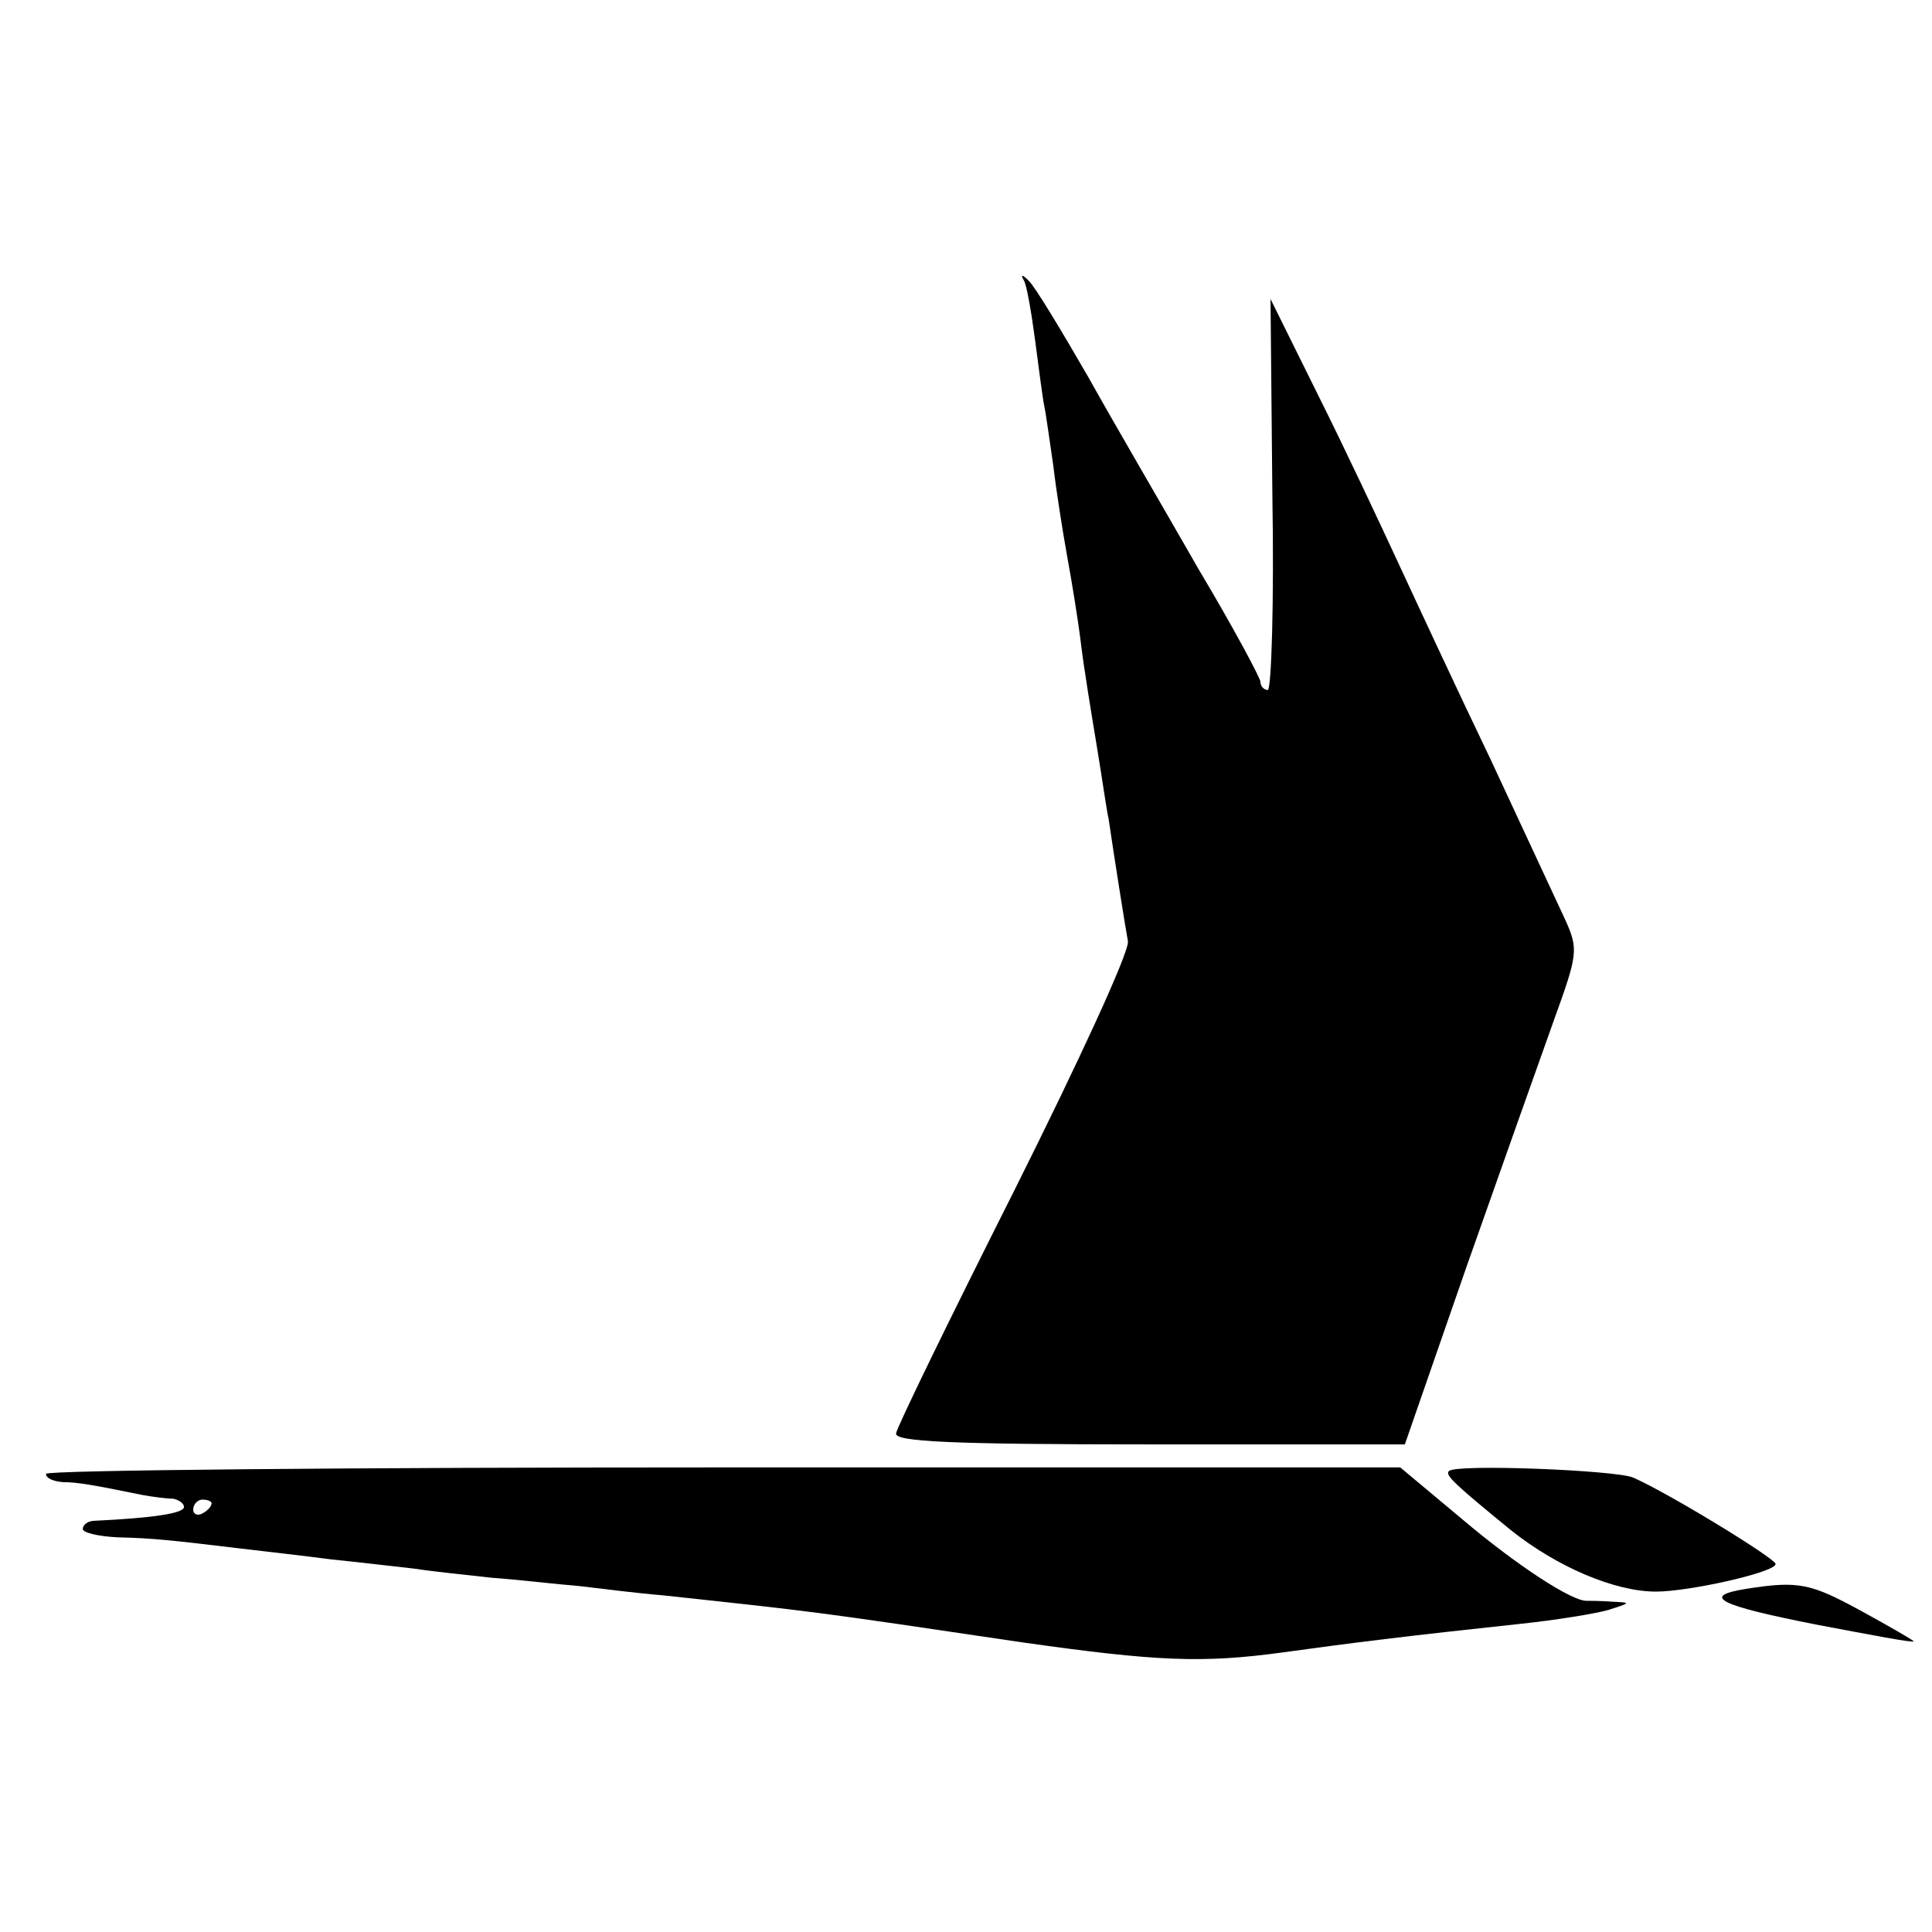
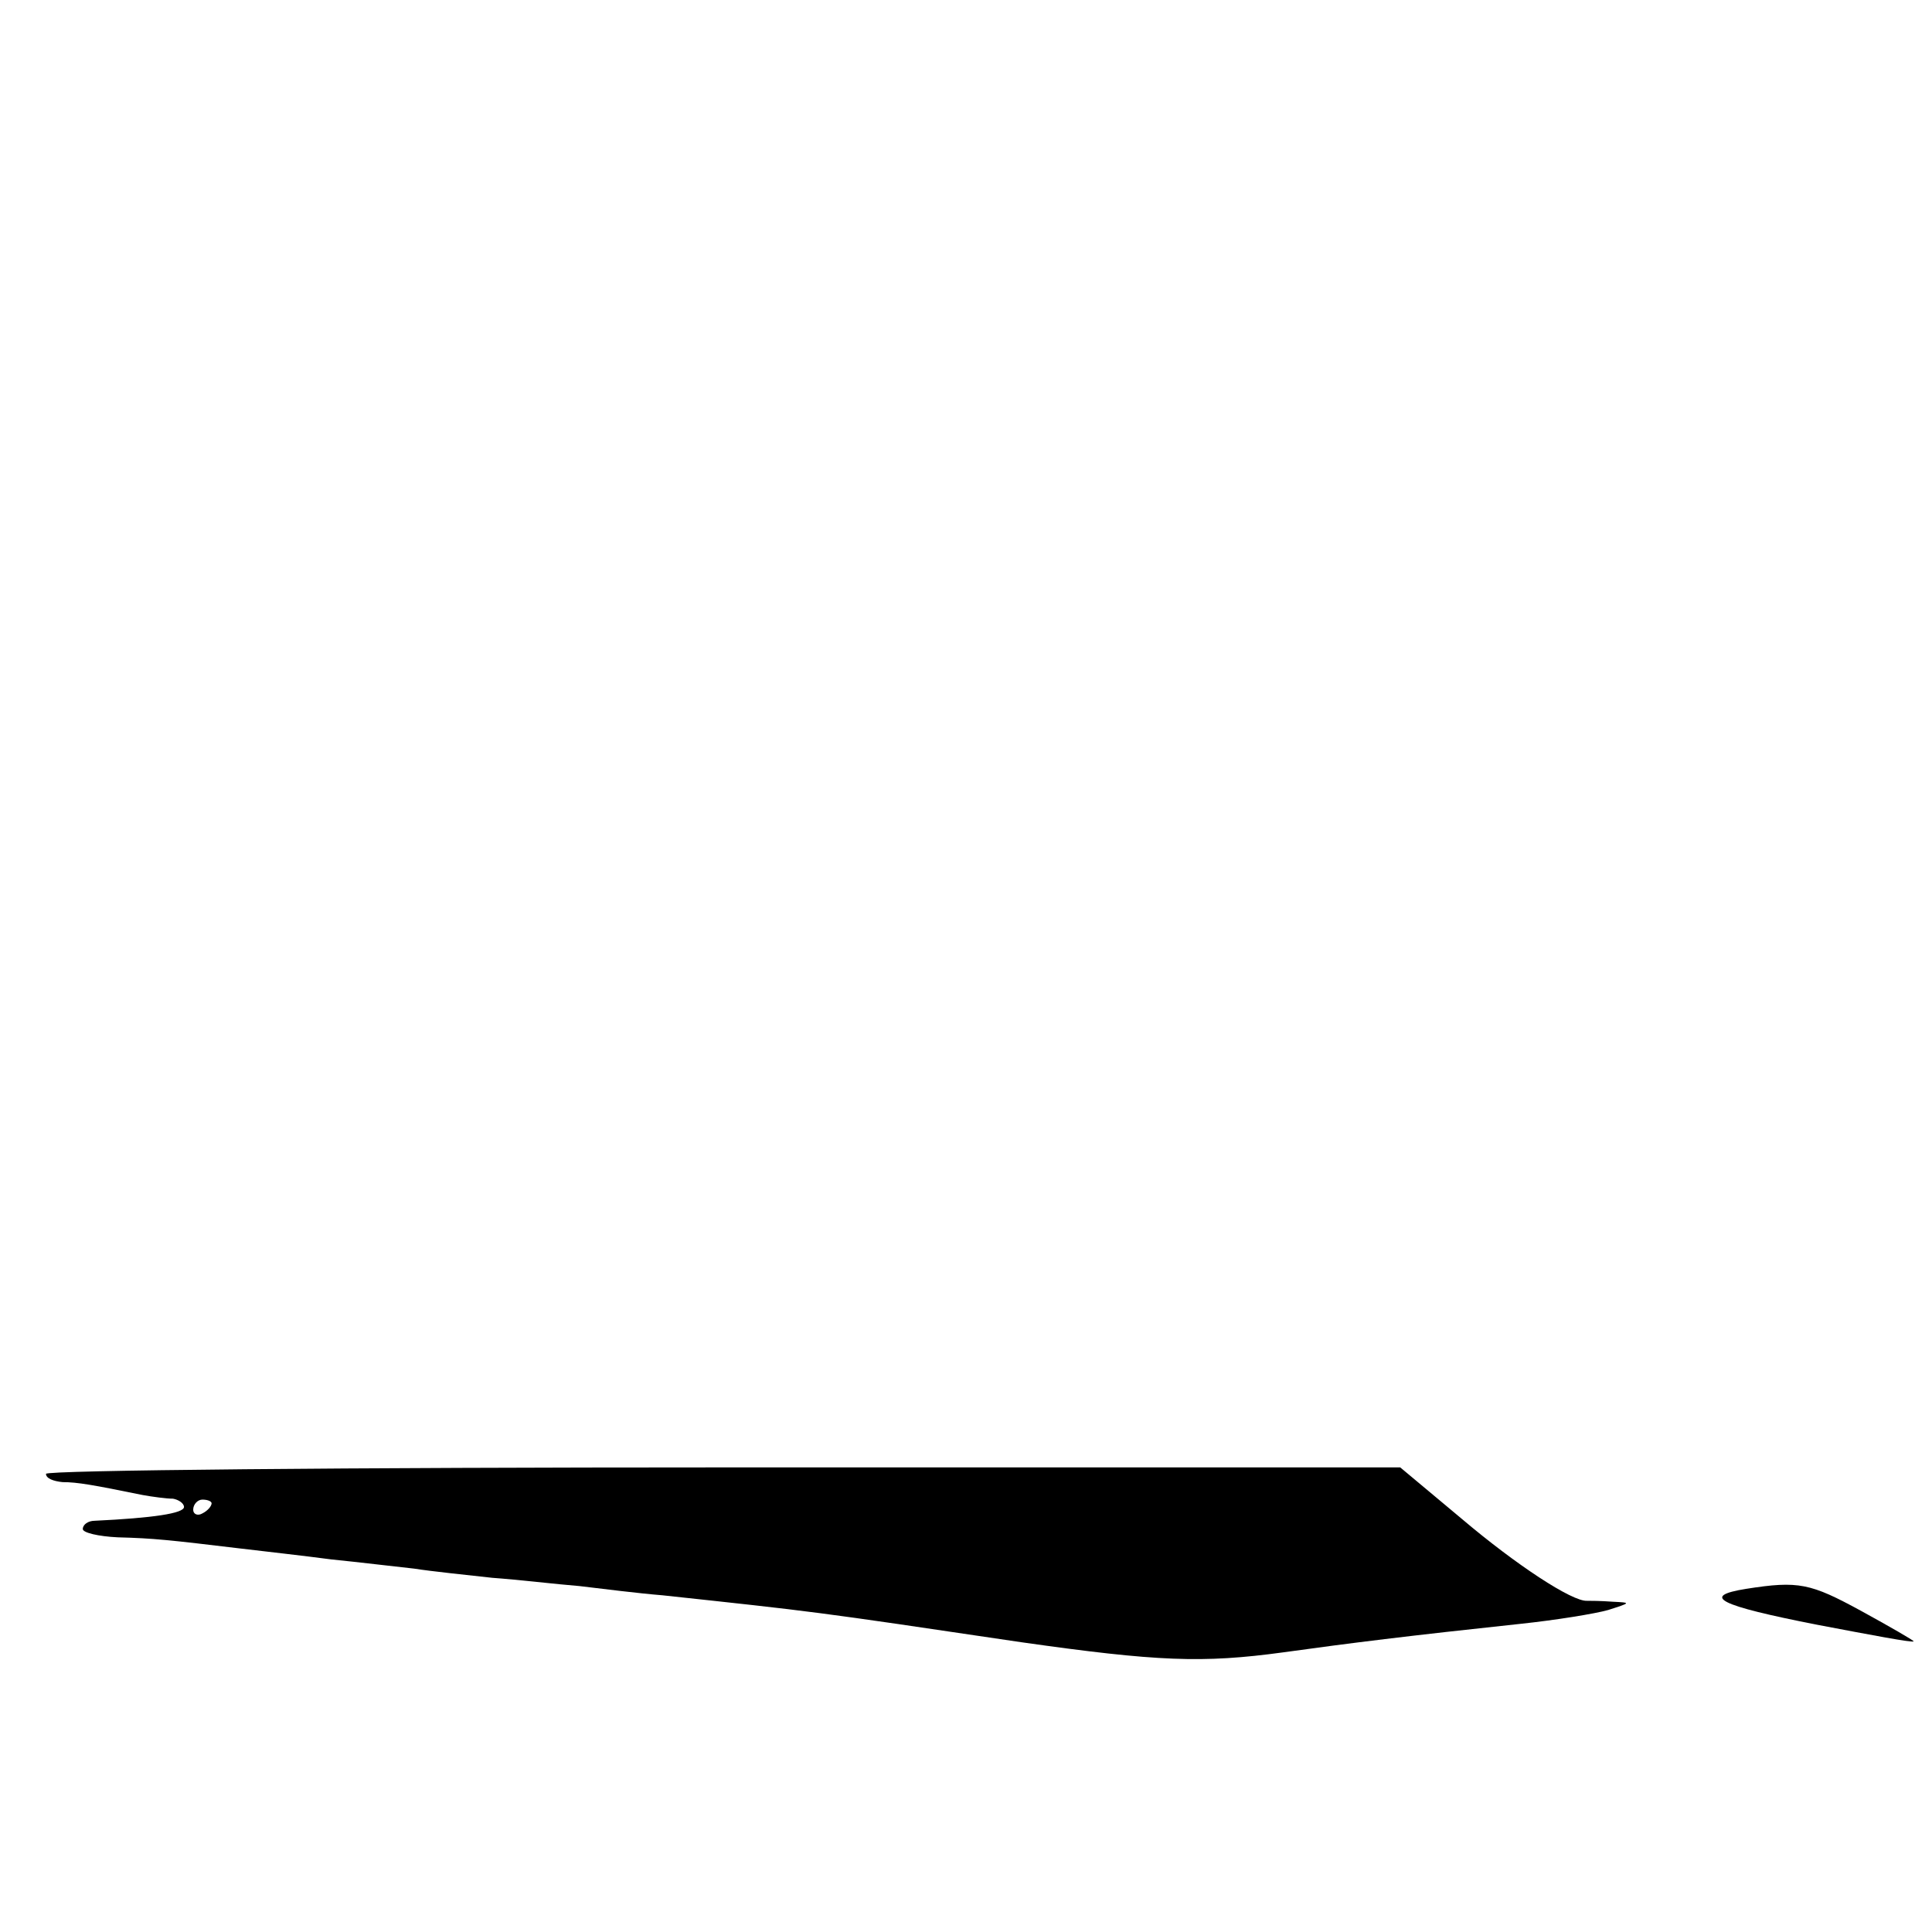
<svg xmlns="http://www.w3.org/2000/svg" version="1.0" width="210pt" height="210pt" viewBox="0 0 210 210" preserveAspectRatio="xMidYMid meet">
  <g transform="translate(0,210) scale(0.1,-0.1)" fill="#000000" stroke="none">
-     <path d="M1113 1795 c3 -5 8 -34 12 -64 4 -30 8 -62 10 -72 2 -9 6 -39 10 -66 3 -26 10 -70 15 -98 5 -27 12 -70 15 -95 3 -25 11 -74 17 -110 6 -36 11 -72 13 -80 6 -41 18 -117 21 -133 2 -11 -54 -132 -123 -270 -70 -139 -128 -258 -129 -265 -2 -9 59 -12 275 -12 l278 0 67 193 c37 105 80 226 95 268 26 72 27 77 12 110 -9 19 -45 97 -81 174 -37 77 -82 174 -101 215 -19 41 -57 122 -86 180 l-52 105 2 -212 c2 -117 -1 -213 -5 -213 -4 0 -8 4 -8 9 0 4 -30 60 -67 122 -36 63 -91 157 -120 209 -30 52 -59 100 -65 105 -7 7 -9 7 -5 0z" />
    <path d="M50 498 c0 -5 8 -8 18 -9 16 0 33 -3 87 -14 11 -2 26 -4 33 -4 6 -1 12 -5 12 -9 0 -7 -34 -12 -97 -15 -7 0 -13 -4 -13 -9 0 -4 17 -8 38 -9 39 -1 57 -3 132 -12 25 -3 70 -8 100 -12 30 -3 71 -8 90 -10 19 -3 58 -7 85 -10 28 -2 70 -7 95 -9 25 -3 65 -8 90 -10 167 -18 161 -17 390 -51 148 -21 197 -23 285 -11 72 10 136 18 258 31 38 4 81 11 95 15 25 8 25 8 5 9 -13 1 -25 1 -28 1 -16 -1 -77 39 -136 89 l-67 56 -736 0 c-405 0 -736 -3 -736 -7z m180 -32 c0 -3 -4 -8 -10 -11 -5 -3 -10 -1 -10 4 0 6 5 11 10 11 6 0 10 -2 10 -4z" />
-     <path d="M1575 501 c-5 -4 7 -15 67 -64 50 -40 113 -67 158 -67 36 0 130 21 130 30 0 6 -118 78 -155 94 -19 8 -193 15 -200 7z" />
    <path d="M1898 373 c-50 -8 -30 -18 77 -39 58 -11 105 -20 105 -18 0 1 -26 16 -57 33 -55 30 -68 33 -125 24z" />
  </g>
</svg>